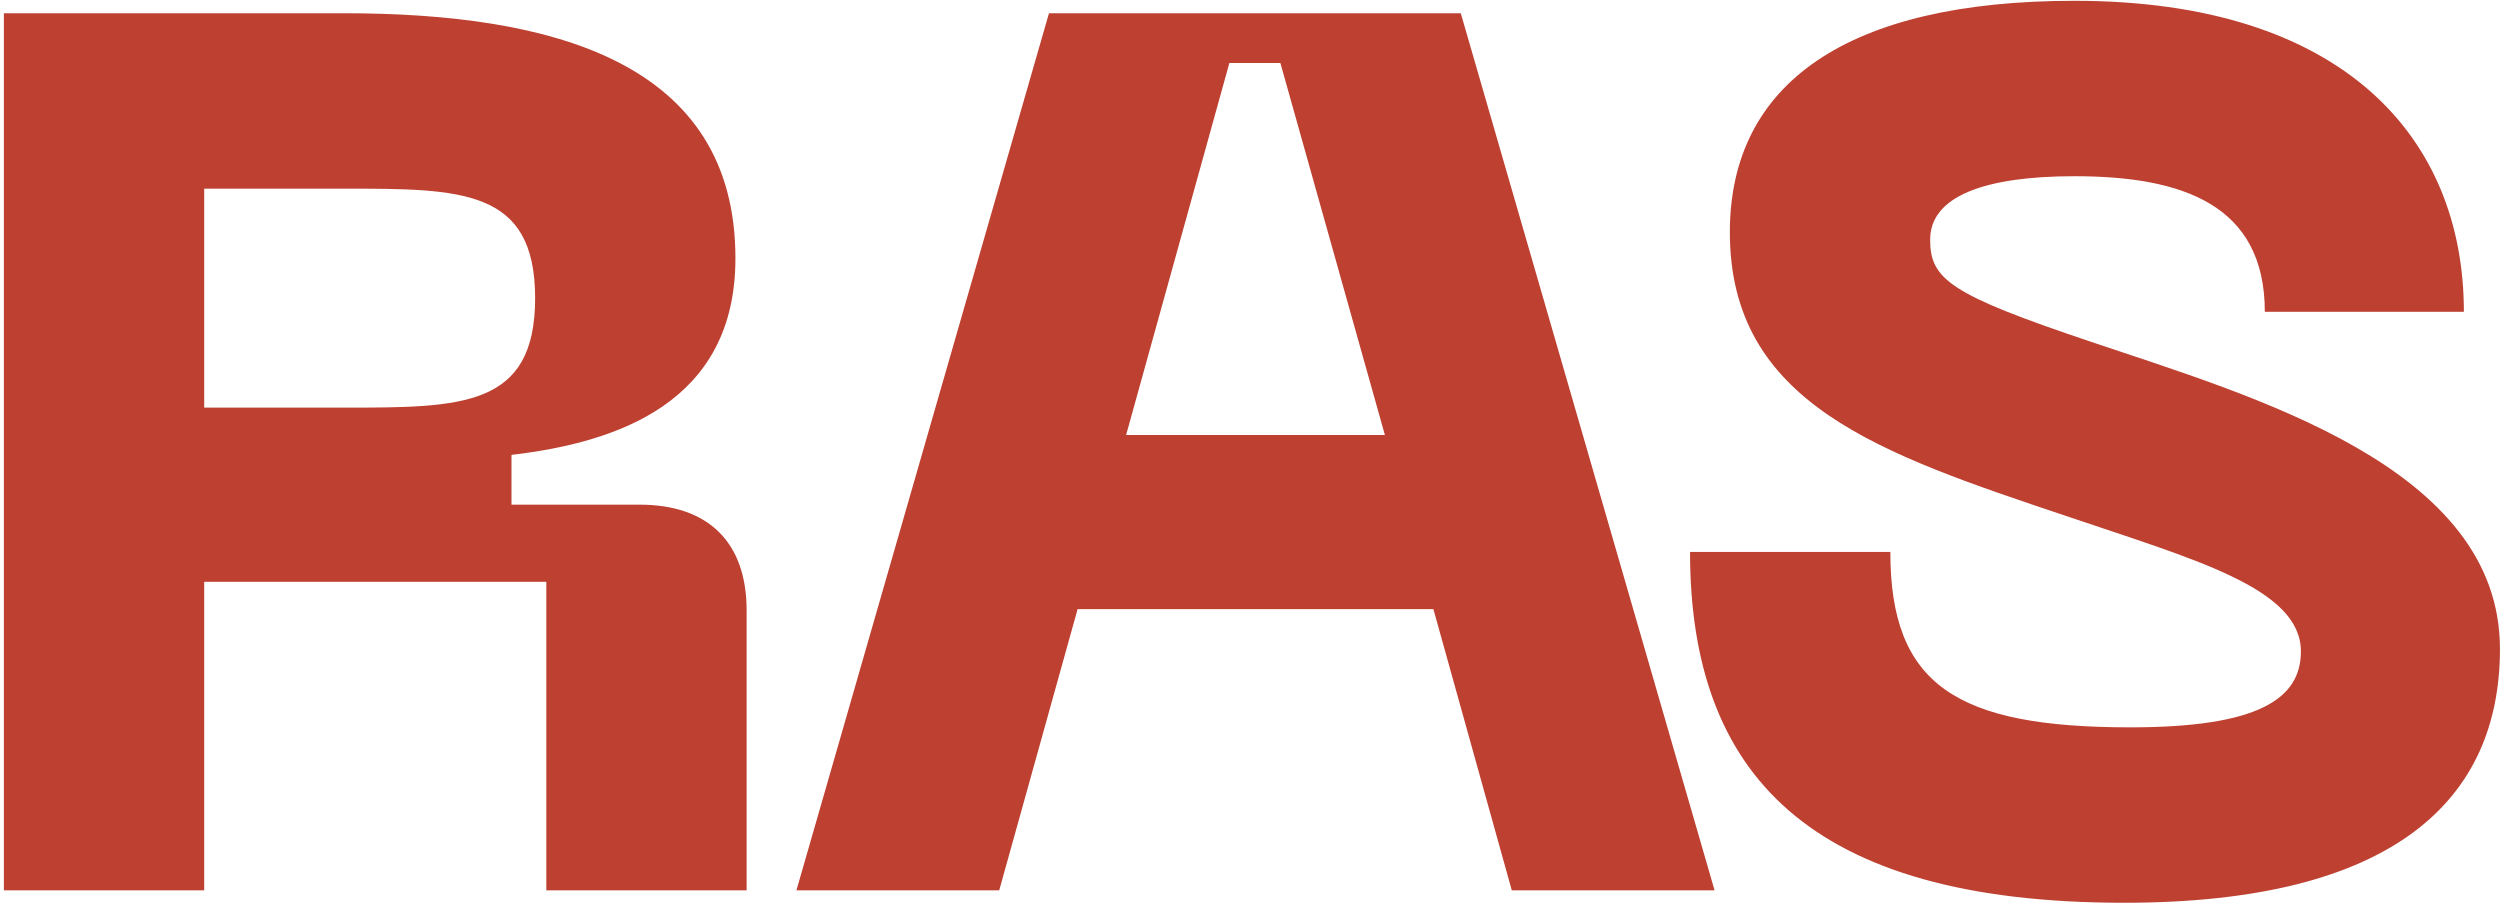
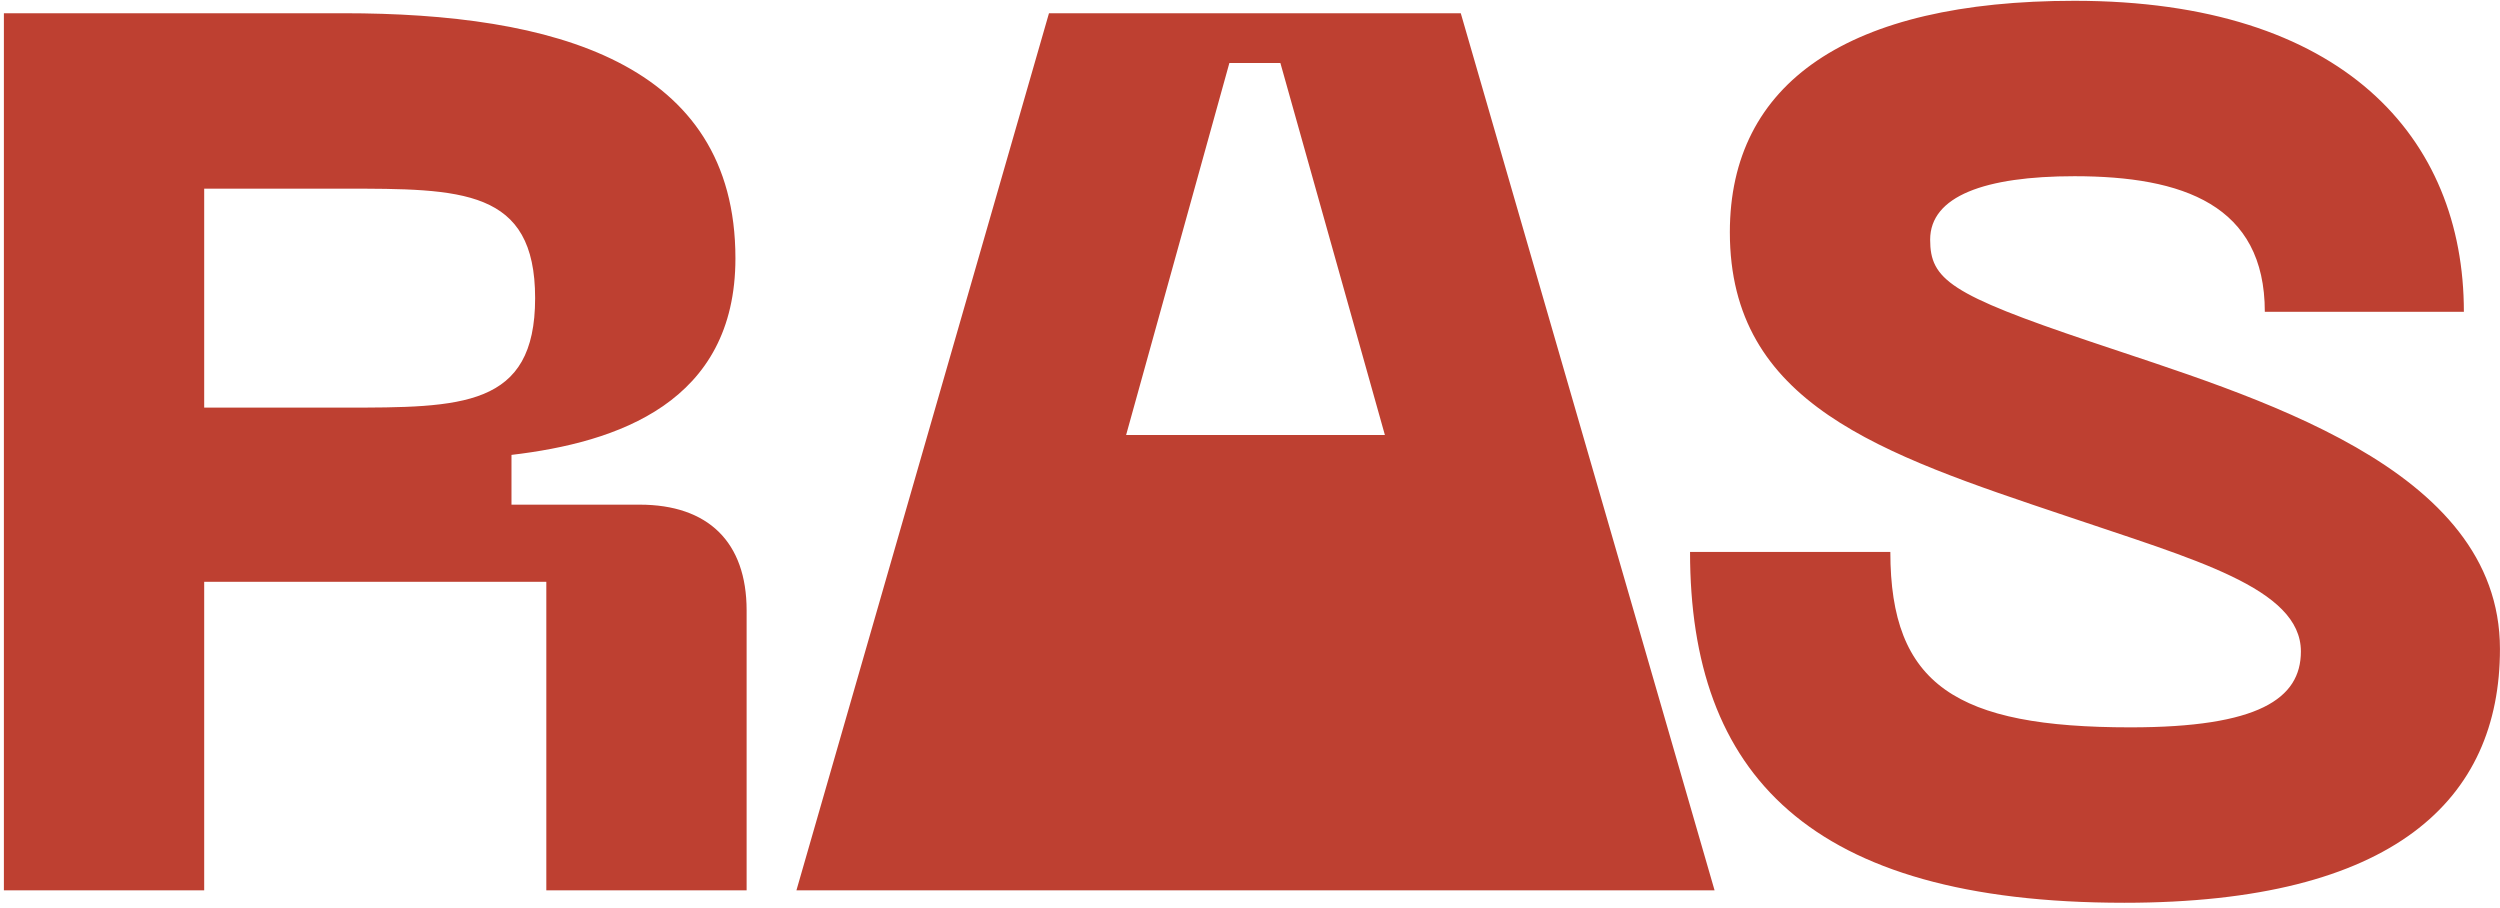
<svg xmlns="http://www.w3.org/2000/svg" width="424" height="154" viewBox="0 0 424 154" fill="none">
-   <path d="M34.631 151V98.672H92.656V151H126.627V103.525C126.627 91.92 120.086 85.59 108.481 85.59H86.748V77.15C104.683 75.04 124.728 68.288 124.728 43.812C124.728 10.474 93.711 2.245 58.263 2.245H0.66V151H34.631ZM34.631 31.996H58.263C78.308 31.996 90.757 31.996 90.757 50.564C90.757 69.132 78.308 69.132 58.263 69.132H34.631V31.996ZM290.792 151L247.748 2.245H177.907L135.074 151H169.467L182.76 103.314H243.106L256.399 151H290.792ZM208.502 10.685H217.153L234.877 73.774H190.989L208.502 10.685ZM423.992 110.066C423.992 79.049 382.003 67.233 354.573 57.949C330.73 49.931 327.354 47.399 327.354 40.647C327.354 33.262 336.638 29.886 351.83 29.886C370.187 29.886 384.113 34.739 384.113 52.885H417.873C417.873 23.345 397.406 0.135 351.83 0.135C313.428 0.135 293.383 14.061 293.383 39.381C293.383 68.499 318.914 76.939 350.353 87.489C372.086 94.874 390.232 99.727 390.232 110.488C390.232 118.506 383.058 123.359 361.325 123.359C331.785 123.359 320.602 116.185 320.602 93.608H286.631C286.631 131.166 306.676 153.11 360.27 153.11C406.057 153.11 423.992 135.597 423.992 110.066Z" fill="#BE4031" />
+   <path d="M34.631 151V98.672H92.656V151H126.627V103.525C126.627 91.92 120.086 85.59 108.481 85.59H86.748V77.15C104.683 75.04 124.728 68.288 124.728 43.812C124.728 10.474 93.711 2.245 58.263 2.245H0.66V151H34.631ZM34.631 31.996H58.263C78.308 31.996 90.757 31.996 90.757 50.564C90.757 69.132 78.308 69.132 58.263 69.132H34.631V31.996ZM290.792 151L247.748 2.245H177.907L135.074 151H169.467H243.106L256.399 151H290.792ZM208.502 10.685H217.153L234.877 73.774H190.989L208.502 10.685ZM423.992 110.066C423.992 79.049 382.003 67.233 354.573 57.949C330.73 49.931 327.354 47.399 327.354 40.647C327.354 33.262 336.638 29.886 351.83 29.886C370.187 29.886 384.113 34.739 384.113 52.885H417.873C417.873 23.345 397.406 0.135 351.83 0.135C313.428 0.135 293.383 14.061 293.383 39.381C293.383 68.499 318.914 76.939 350.353 87.489C372.086 94.874 390.232 99.727 390.232 110.488C390.232 118.506 383.058 123.359 361.325 123.359C331.785 123.359 320.602 116.185 320.602 93.608H286.631C286.631 131.166 306.676 153.11 360.27 153.11C406.057 153.11 423.992 135.597 423.992 110.066Z" fill="#BE4031" />
</svg>